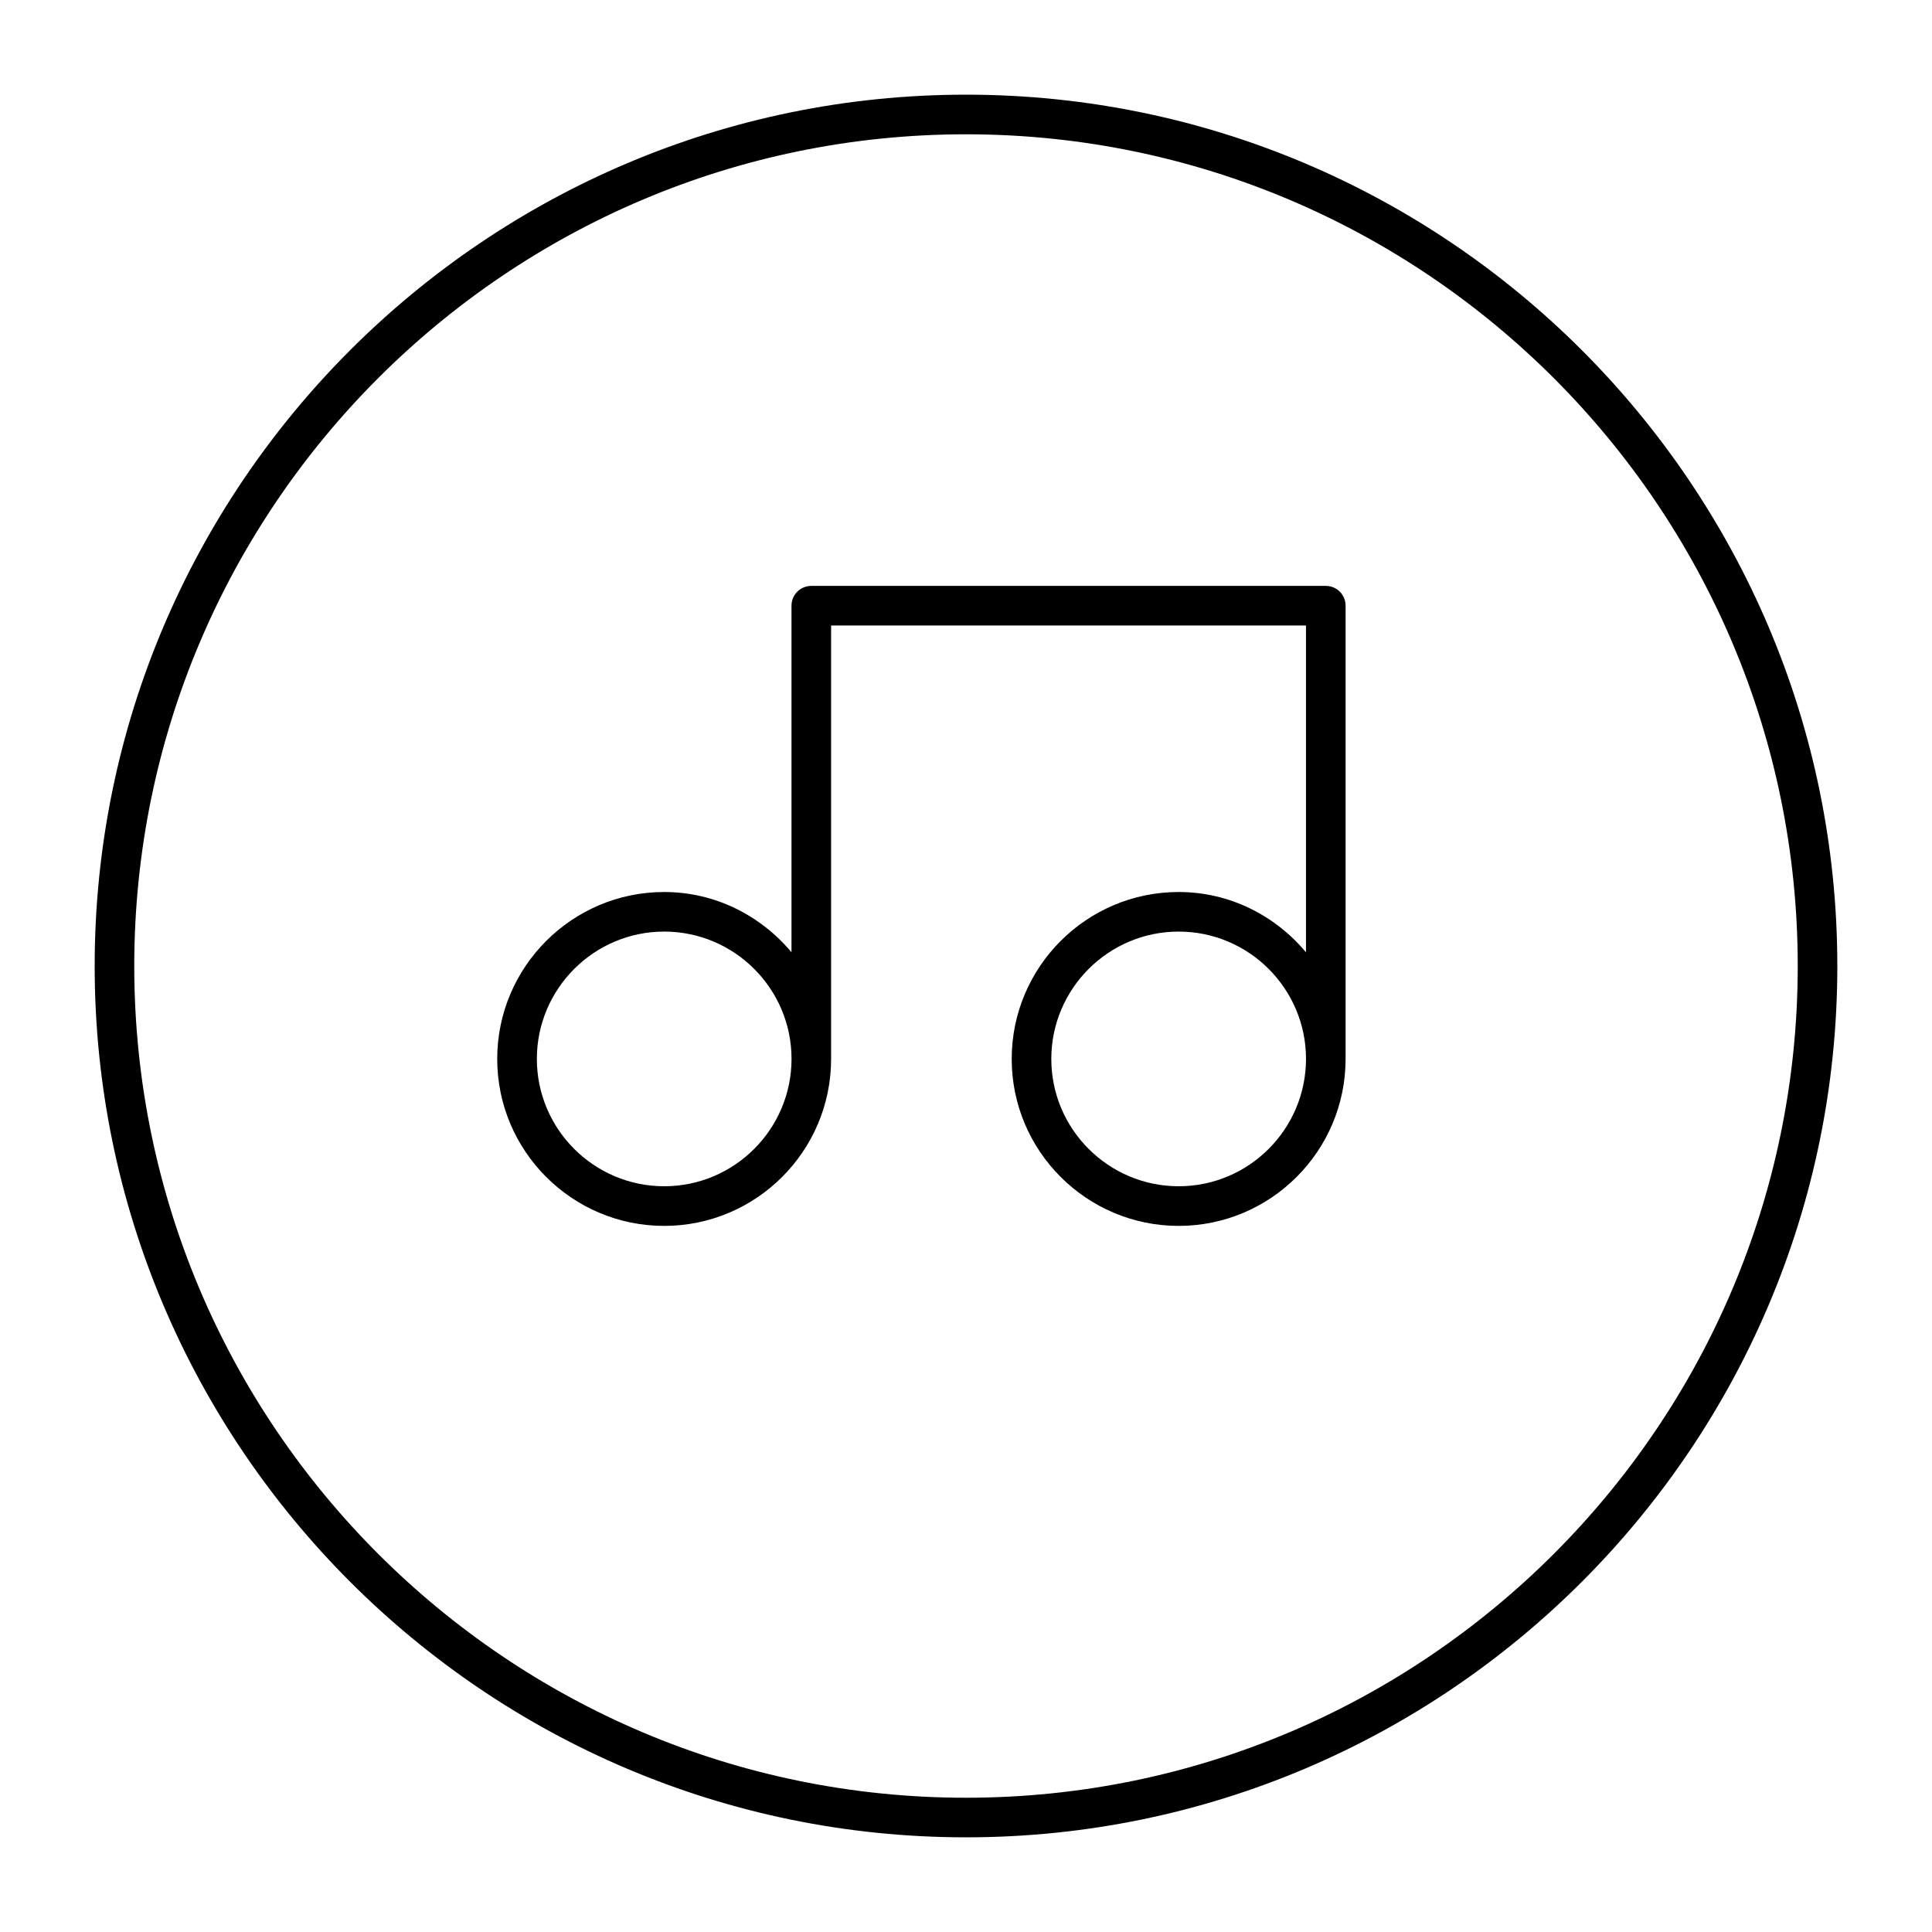
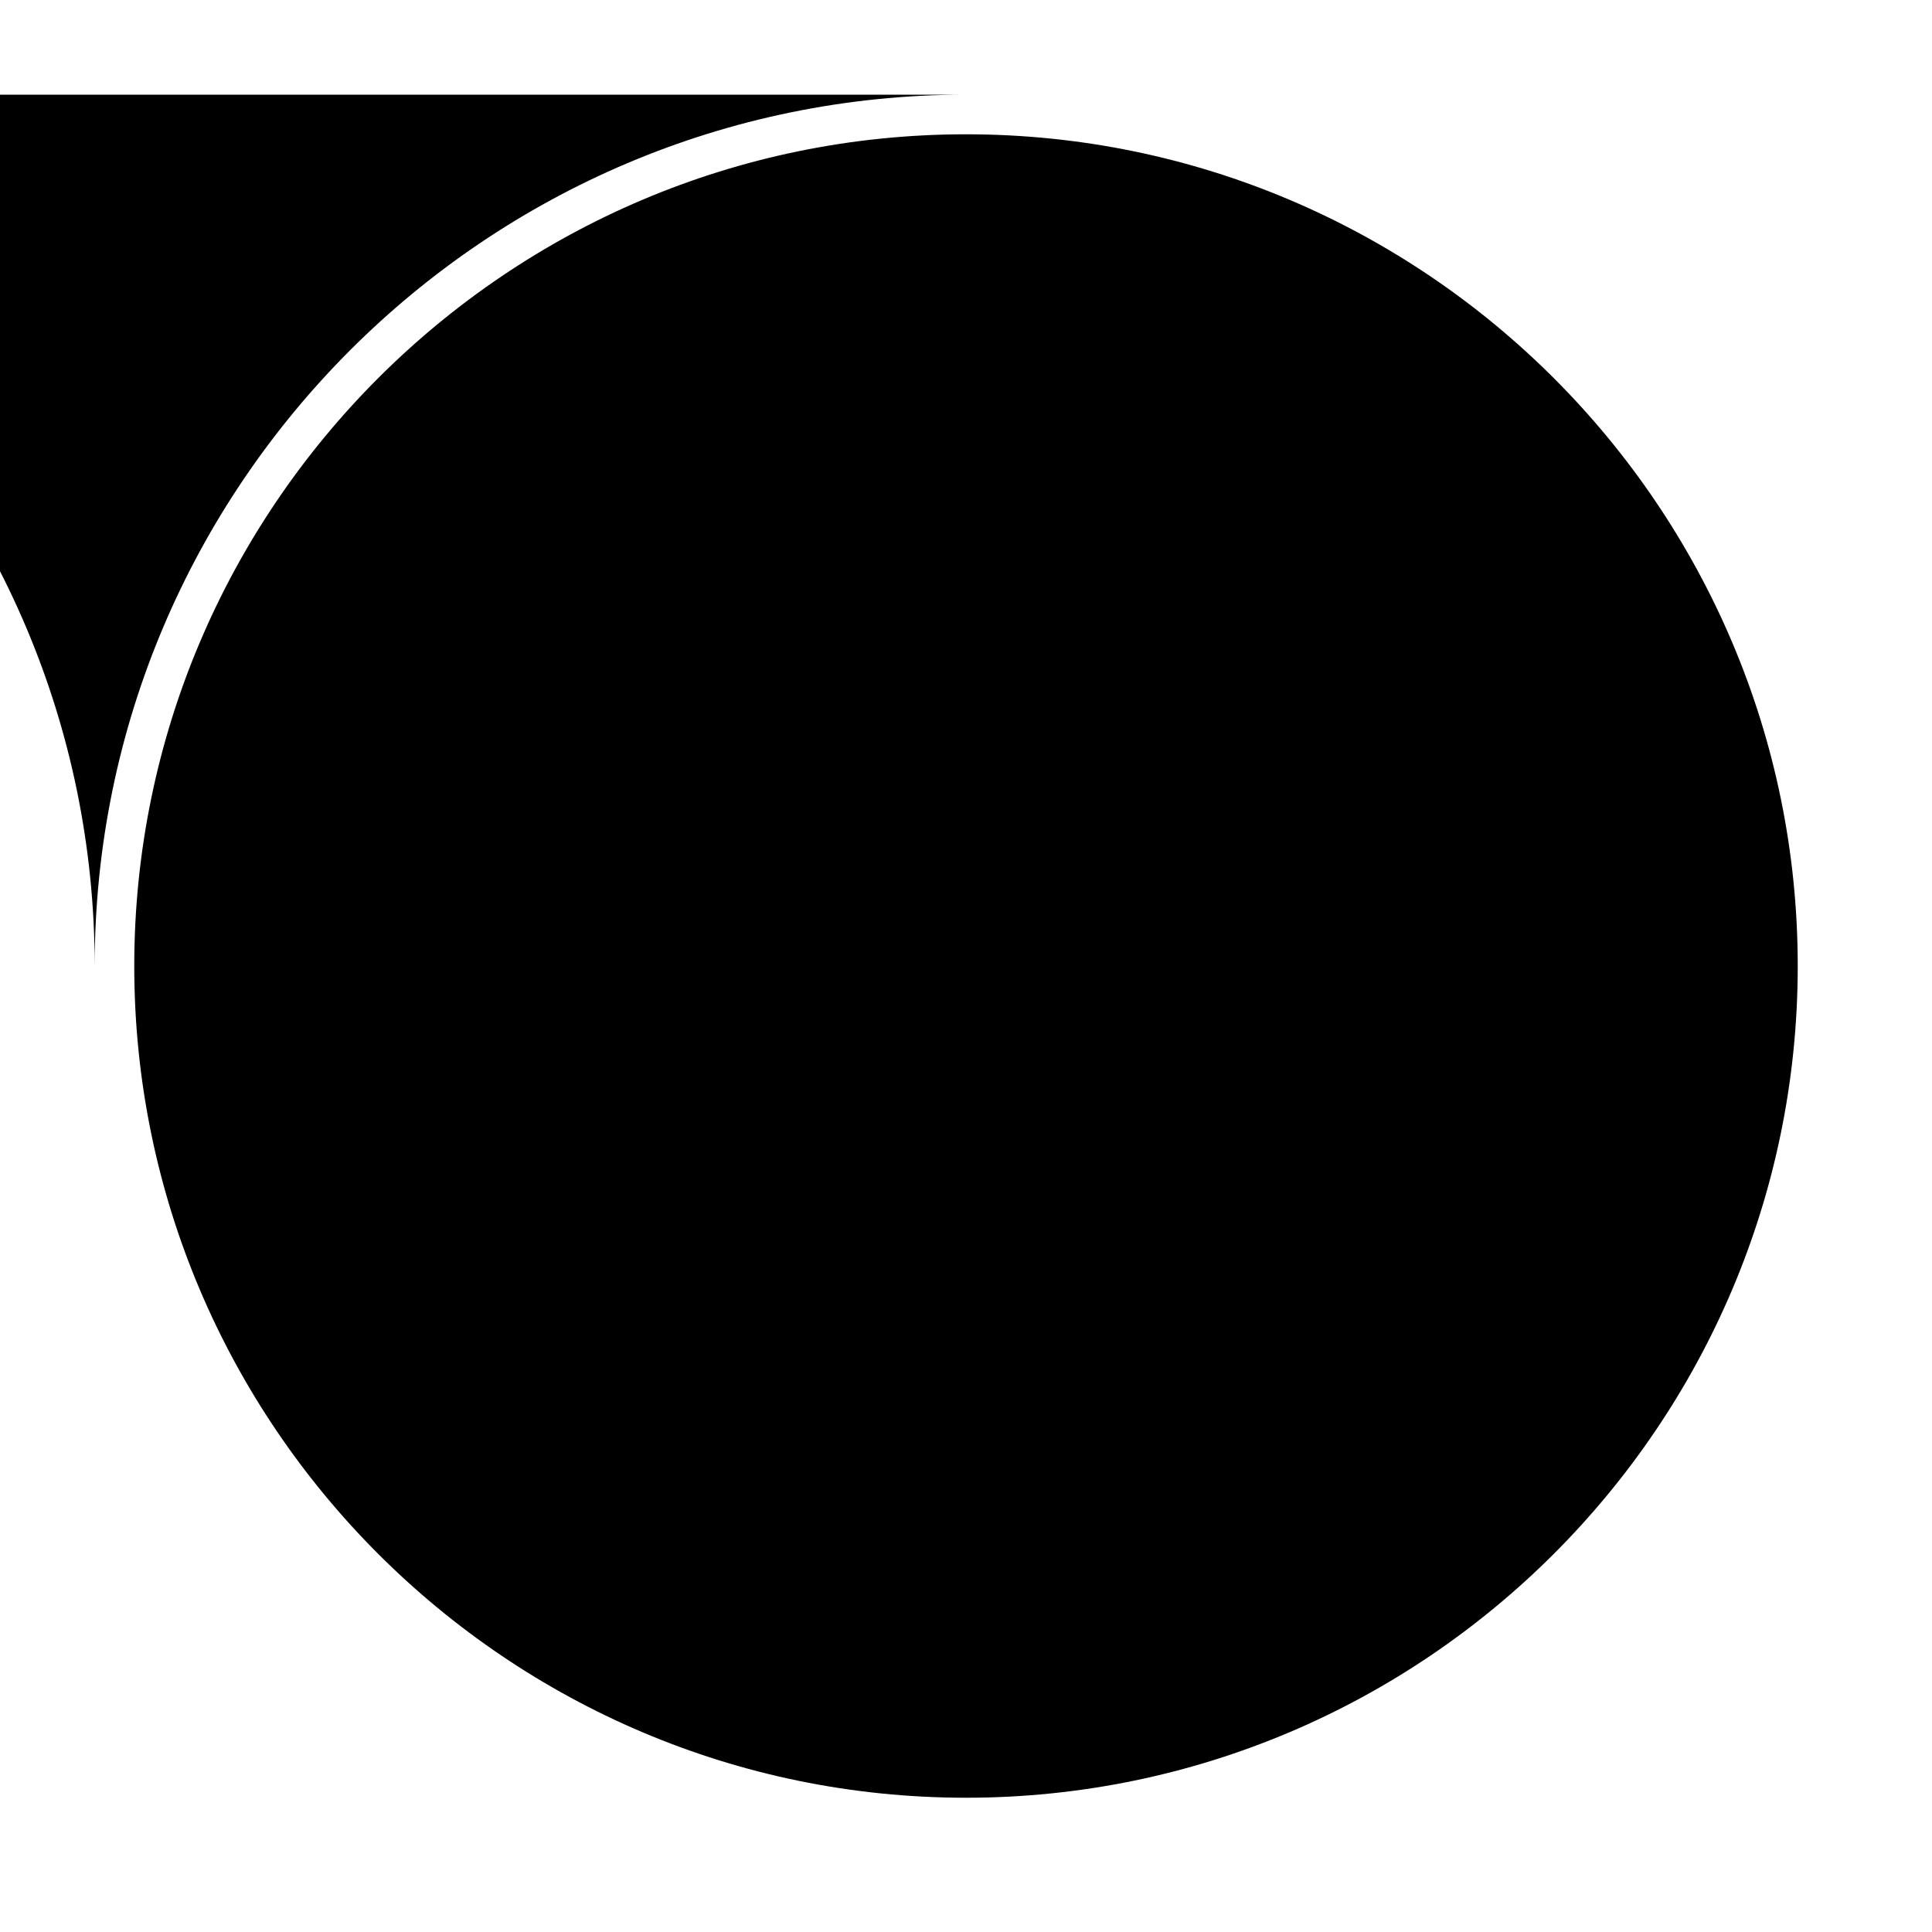
<svg xmlns="http://www.w3.org/2000/svg" fill="#000000" width="800px" height="800px" version="1.1" viewBox="144 144 512 512">
  <g>
-     <path d="m400 169.09c-127.33 0-230.91 103.59-230.91 230.91s103.59 230.91 230.91 230.91 230.91-103.59 230.91-230.91c-0.004-127.33-103.59-230.91-230.91-230.91zm0 451.33c-121.55 0-220.42-98.891-220.42-220.41 0-121.55 98.871-220.42 220.42-220.42 121.54 0 220.42 98.871 220.42 220.42-0.004 121.52-98.875 220.41-220.42 220.41z" />
-     <path d="m495.34 299.27h-136.34c-2.898 0-5.246 2.34-5.246 5.246v91.84c-8.125-9.676-20.152-15.965-33.746-15.965-24.395 0-44.242 19.848-44.242 44.242 0 24.395 19.848 44.242 44.242 44.242 24.395 0 44.242-19.848 44.242-44.242v-114.87h125.85v86.594c-8.113-9.676-20.152-15.965-33.746-15.965-24.395 0-44.242 19.848-44.242 44.242s19.848 44.242 44.242 44.242c24.395 0 44.242-19.848 44.242-44.242v-120.12c0-2.918-2.344-5.246-5.25-5.246zm-175.32 159.1c-18.598 0-33.746-15.125-33.746-33.746 0-18.59 15.137-33.746 33.746-33.746s33.746 15.145 33.746 33.746c-0.004 18.609-15.148 33.746-33.746 33.746zm136.34 0c-18.598 0-33.754-15.125-33.754-33.746 0-18.59 15.145-33.746 33.754-33.746s33.746 15.145 33.746 33.746c-0.012 18.609-15.137 33.746-33.746 33.746z" />
+     <path d="m400 169.09c-127.33 0-230.91 103.59-230.91 230.91c-0.004-127.33-103.59-230.91-230.91-230.91zm0 451.33c-121.55 0-220.42-98.891-220.42-220.41 0-121.55 98.871-220.42 220.42-220.42 121.54 0 220.42 98.871 220.42 220.42-0.004 121.52-98.875 220.41-220.42 220.41z" />
  </g>
</svg>